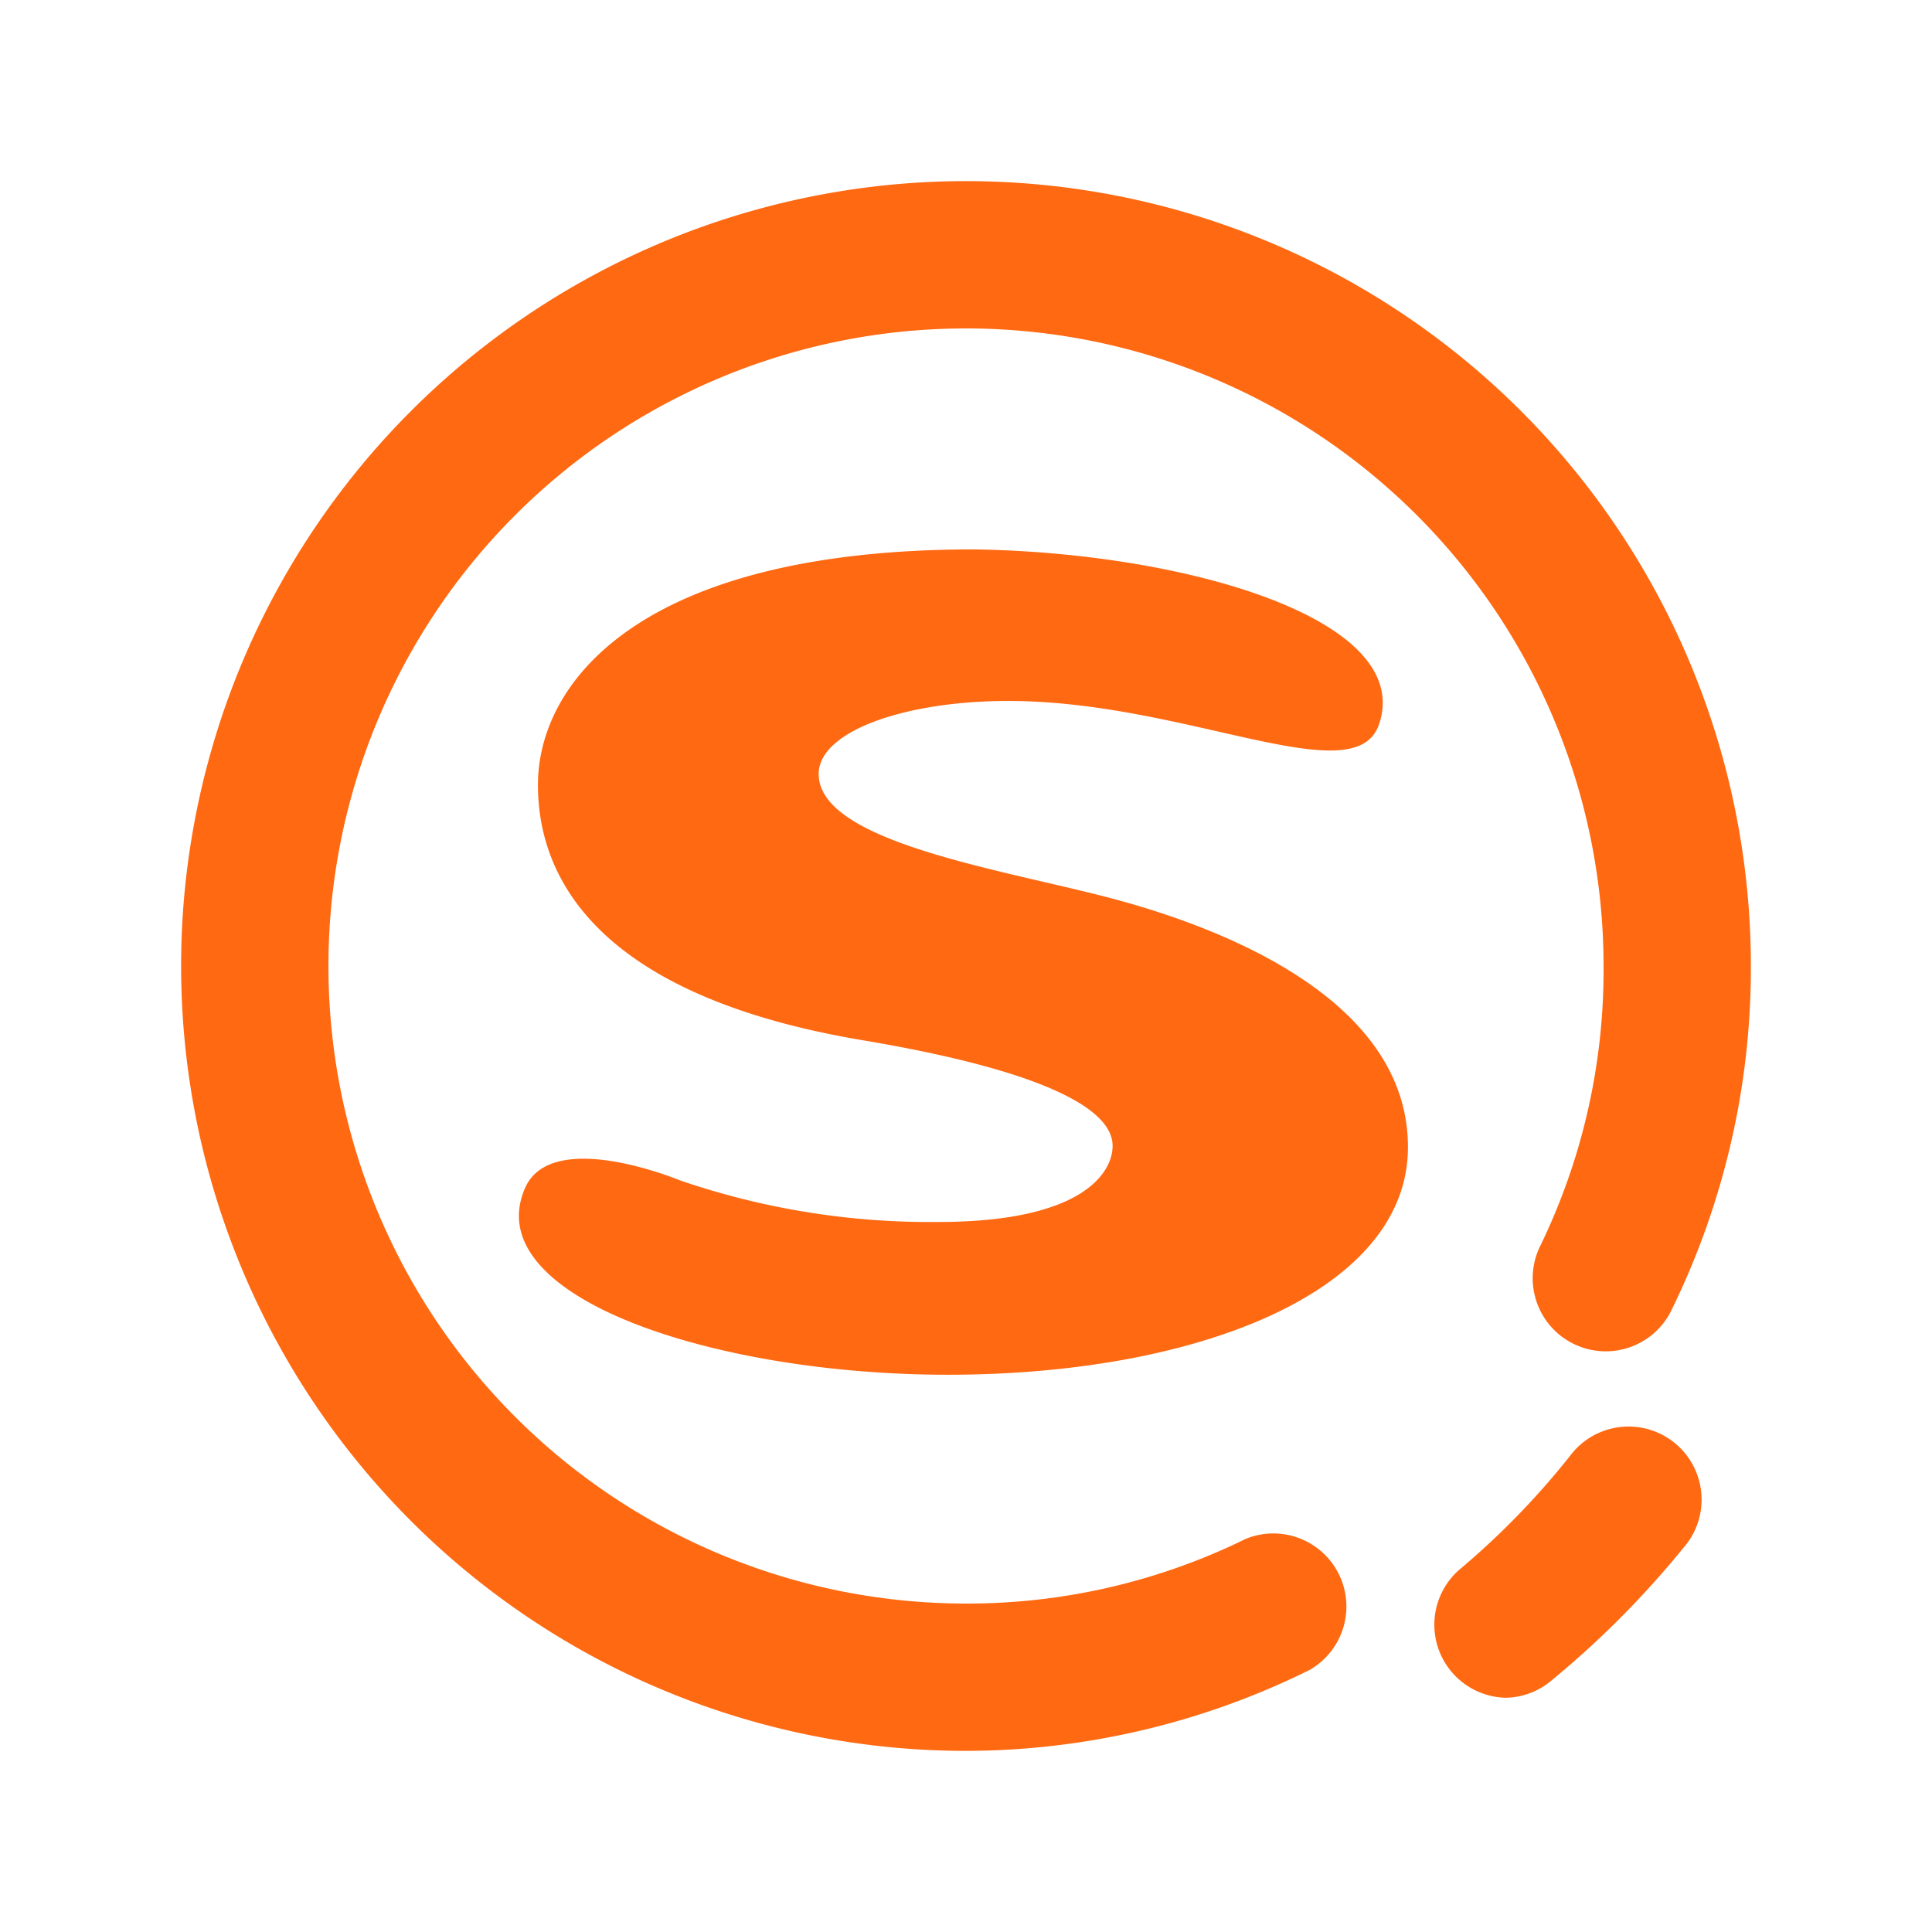
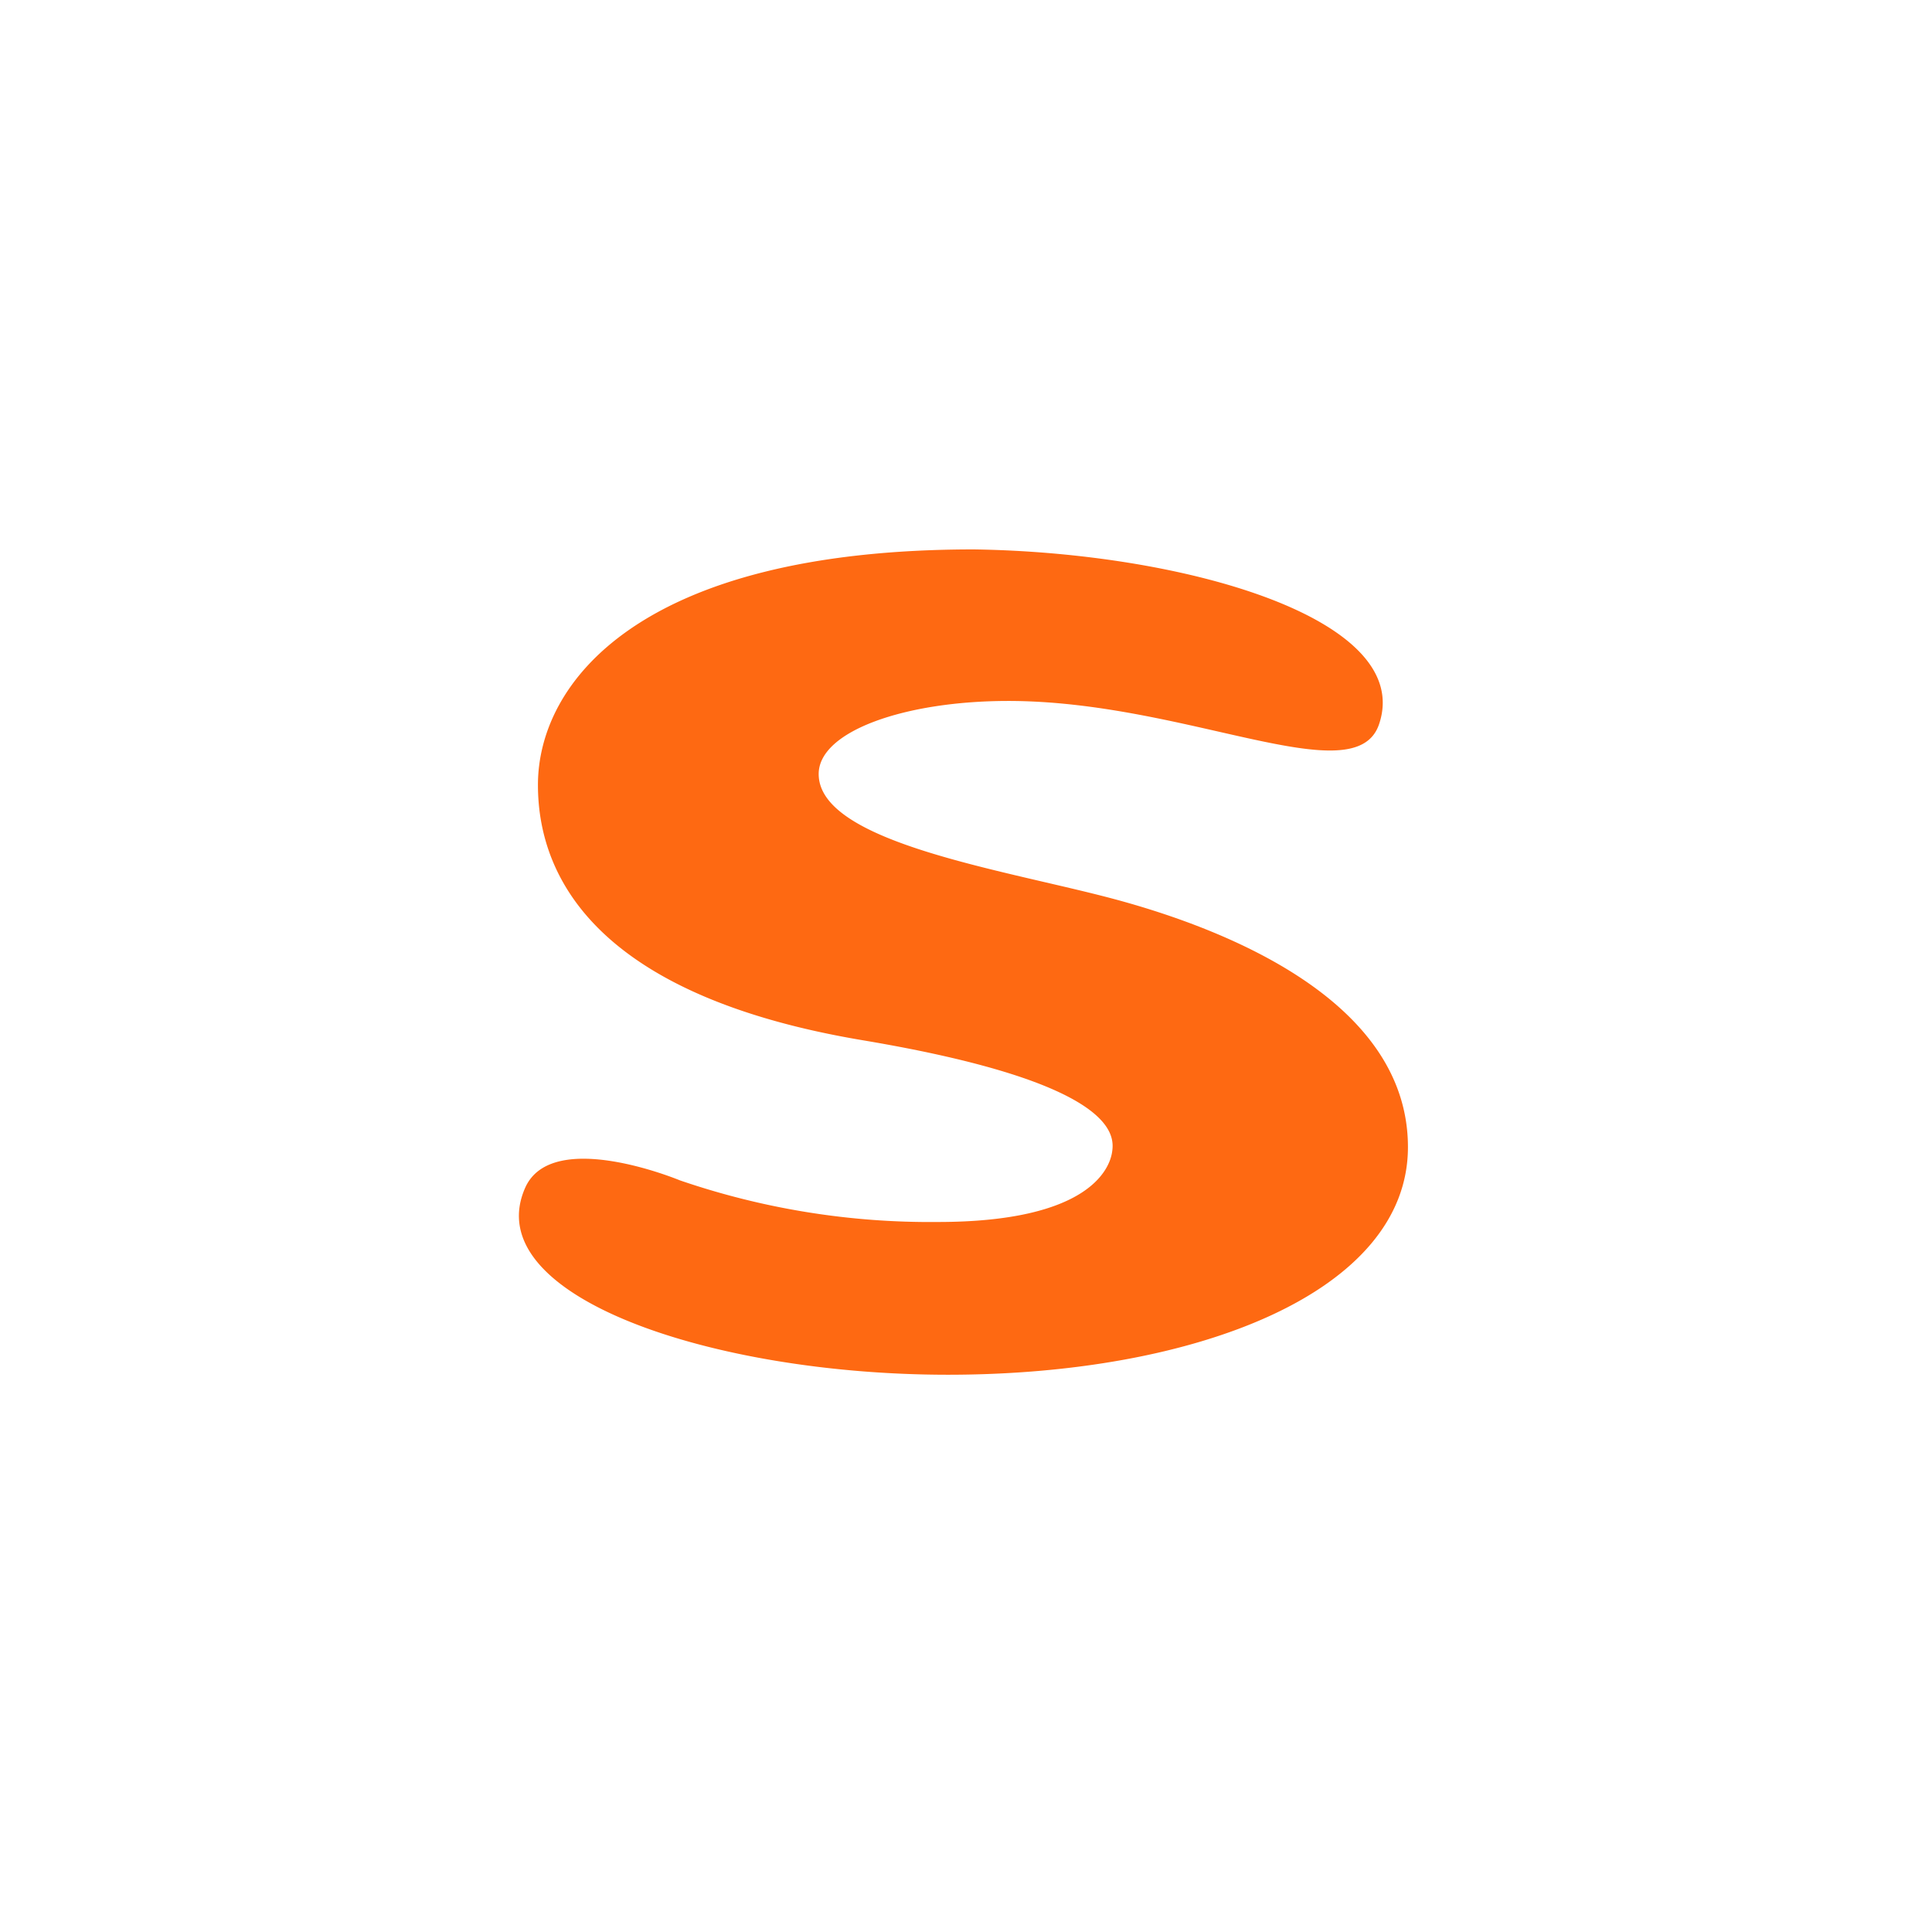
<svg xmlns="http://www.w3.org/2000/svg" viewBox="0 0 32 32">
  <defs>
    <style>.cls-1{fill:none;}.cls-2{fill:#fe6912;}</style>
  </defs>
  <title>hot-sogou</title>
  <g id="图层_2" data-name="图层 2">
    <g id="图层_1-2" data-name="图层 1">
      <path class="cls-1" d="M0,0H32V32H0Z" />
-       <path class="cls-2" d="M16,29A13,13,0,1,1,29,16a12.86,12.86,0,0,1-1.33,5.73,1.21,1.21,0,0,1-2.17-1.07A10.45,10.45,0,0,0,26.56,16,10.56,10.56,0,1,0,16,26.56a10.45,10.45,0,0,0,4.63-1.07,1.21,1.21,0,0,1,1.06,2.17A12.86,12.86,0,0,1,16,29Z" />
-       <path class="cls-2" d="M24.94,28.12A1.21,1.21,0,0,1,24.17,26,13,13,0,0,0,26,24.12a1.21,1.21,0,1,1,1.88,1.52,15.43,15.43,0,0,1-2.19,2.2A1.2,1.2,0,0,1,24.94,28.12Z" />
      <path class="cls-2" d="M22.84,12c-.4,1.16-3.19-.39-6.14-.39-1.71,0-3.14.5-3.14,1.21,0,1.16,3.19,1.6,5,2.1S23.32,16.6,23.32,19s-3.5,3.77-7.62,3.77c-3.9,0-7.8-1.3-7-3.1.45-1,2.56-.12,2.56-.12a12.77,12.77,0,0,0,4.27.69c2.52,0,2.85-.89,2.89-1.16s.1-1.14-4.13-1.85S8.91,14.67,8.91,13s1.65-3.9,7.22-3.9C19.62,9.15,23.44,10.25,22.84,12Z" />
    </g>
  </g>
</svg>